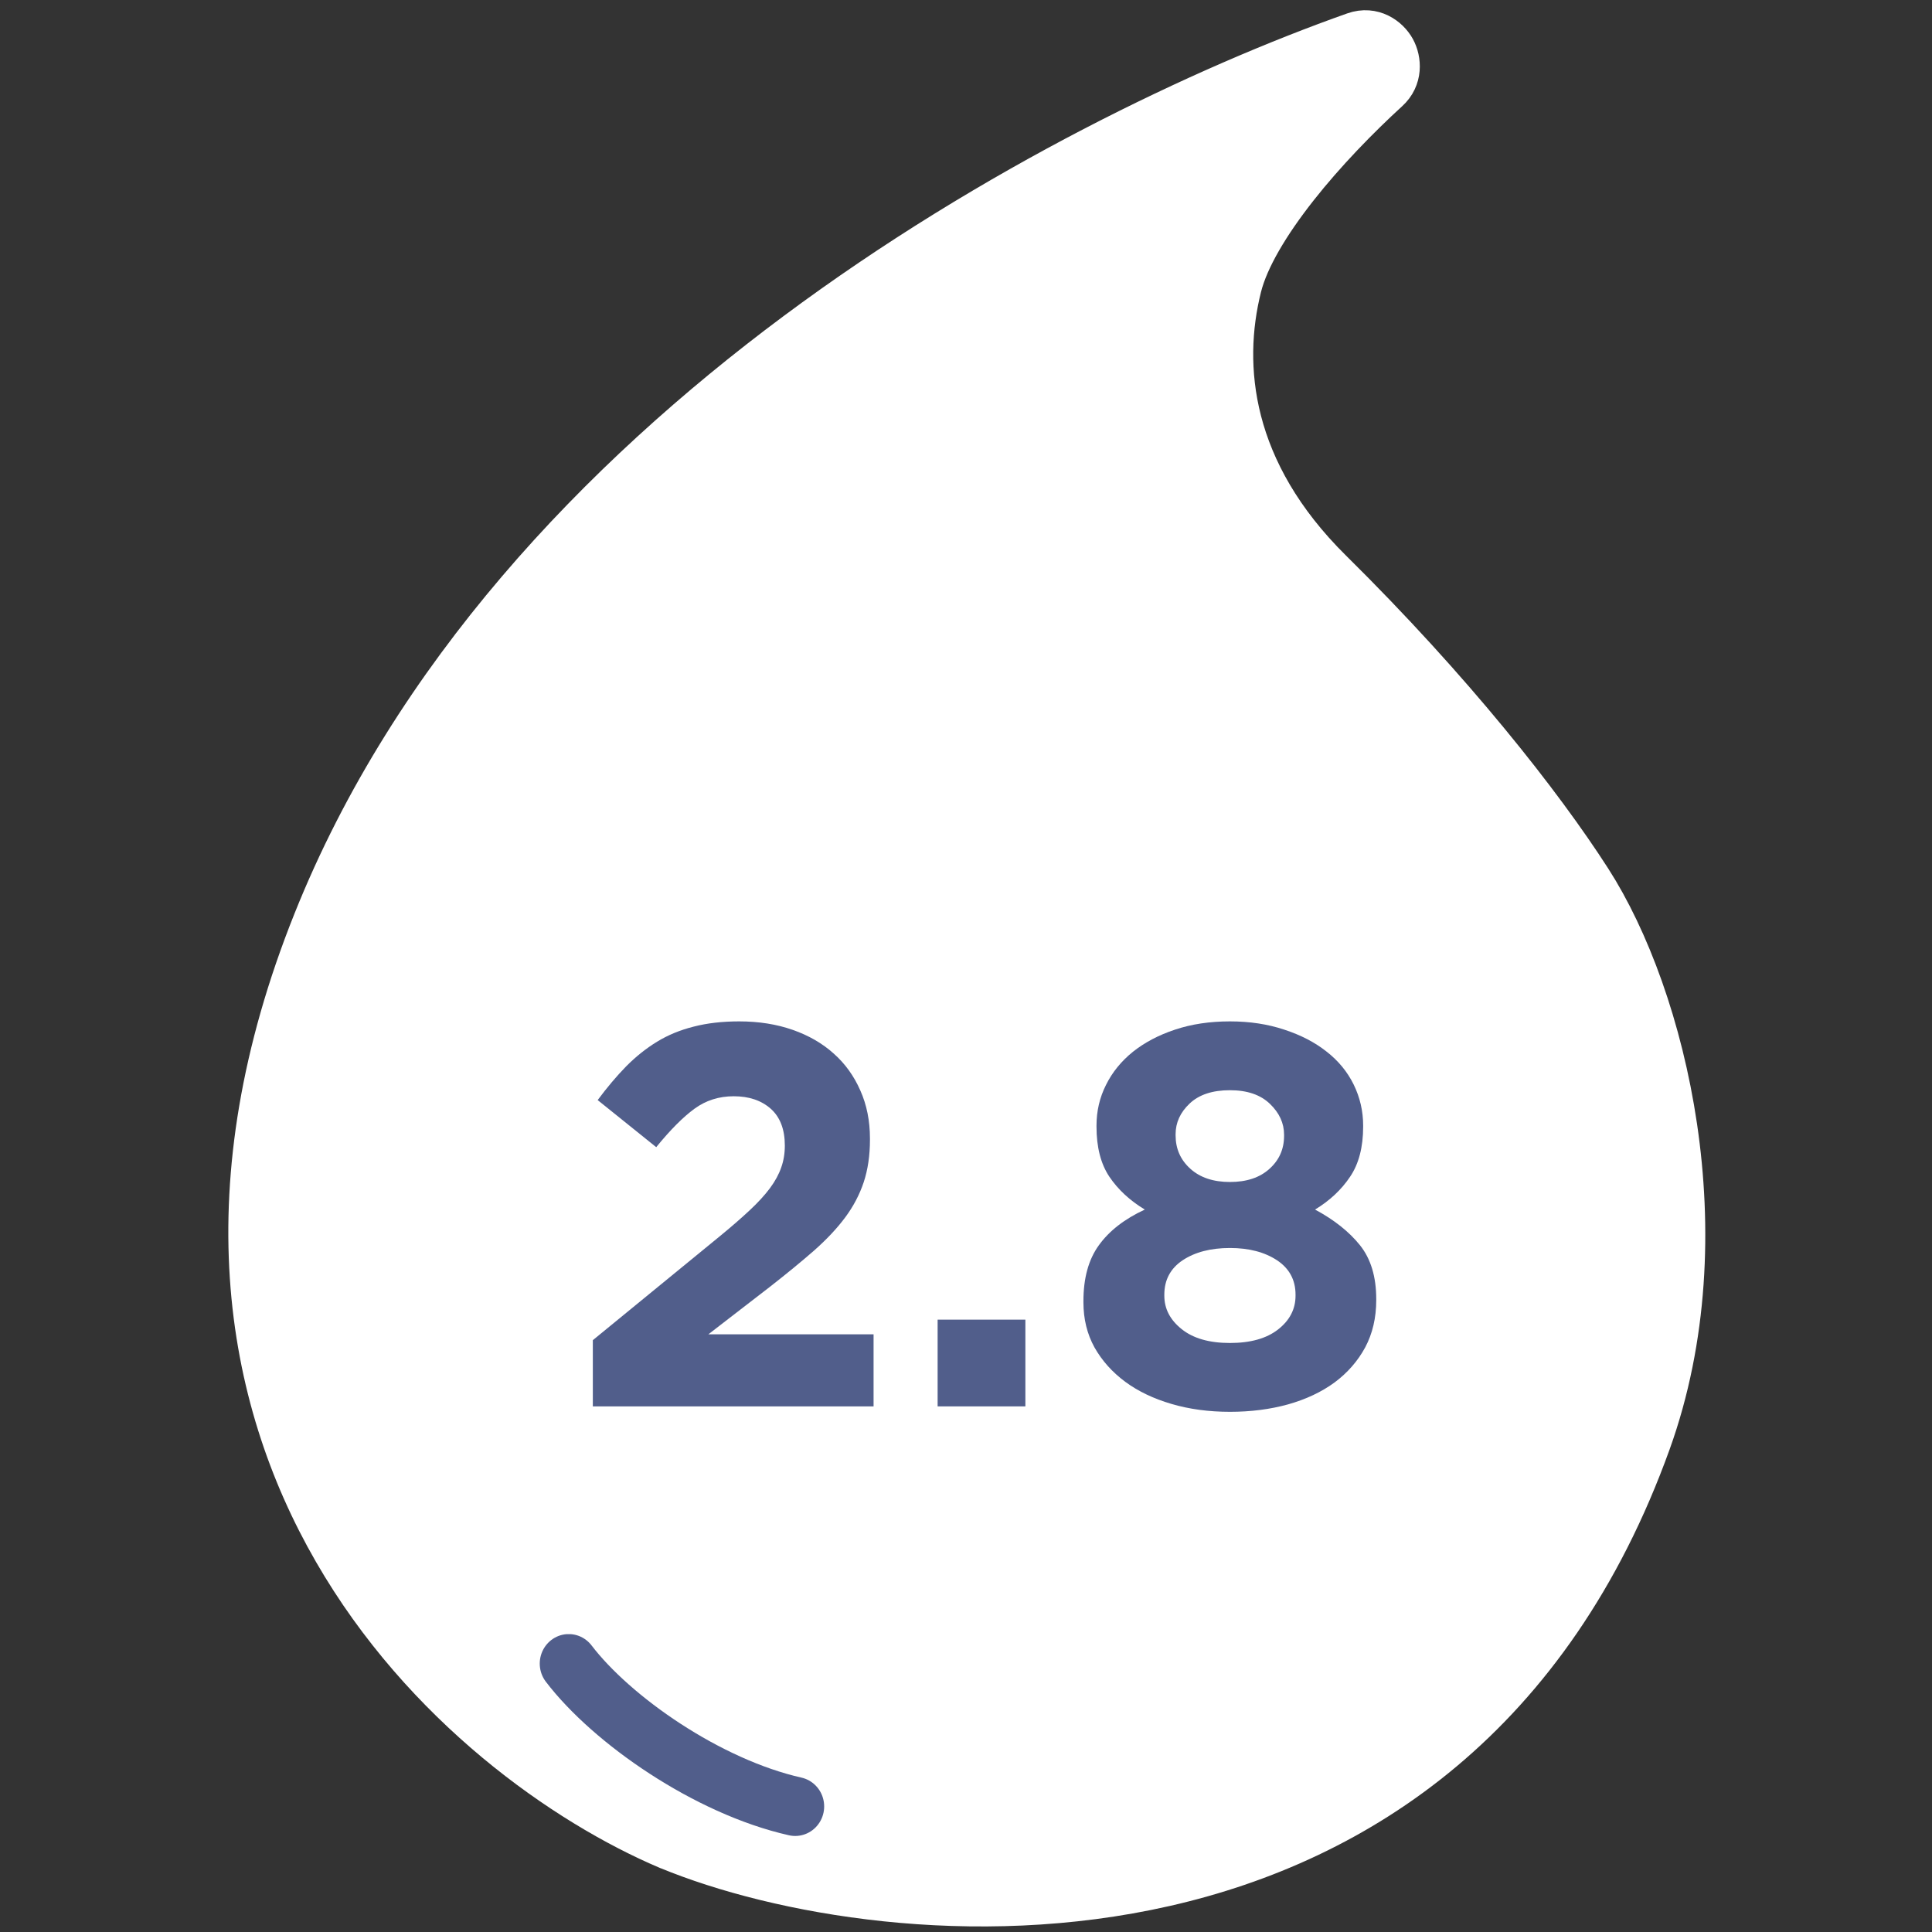
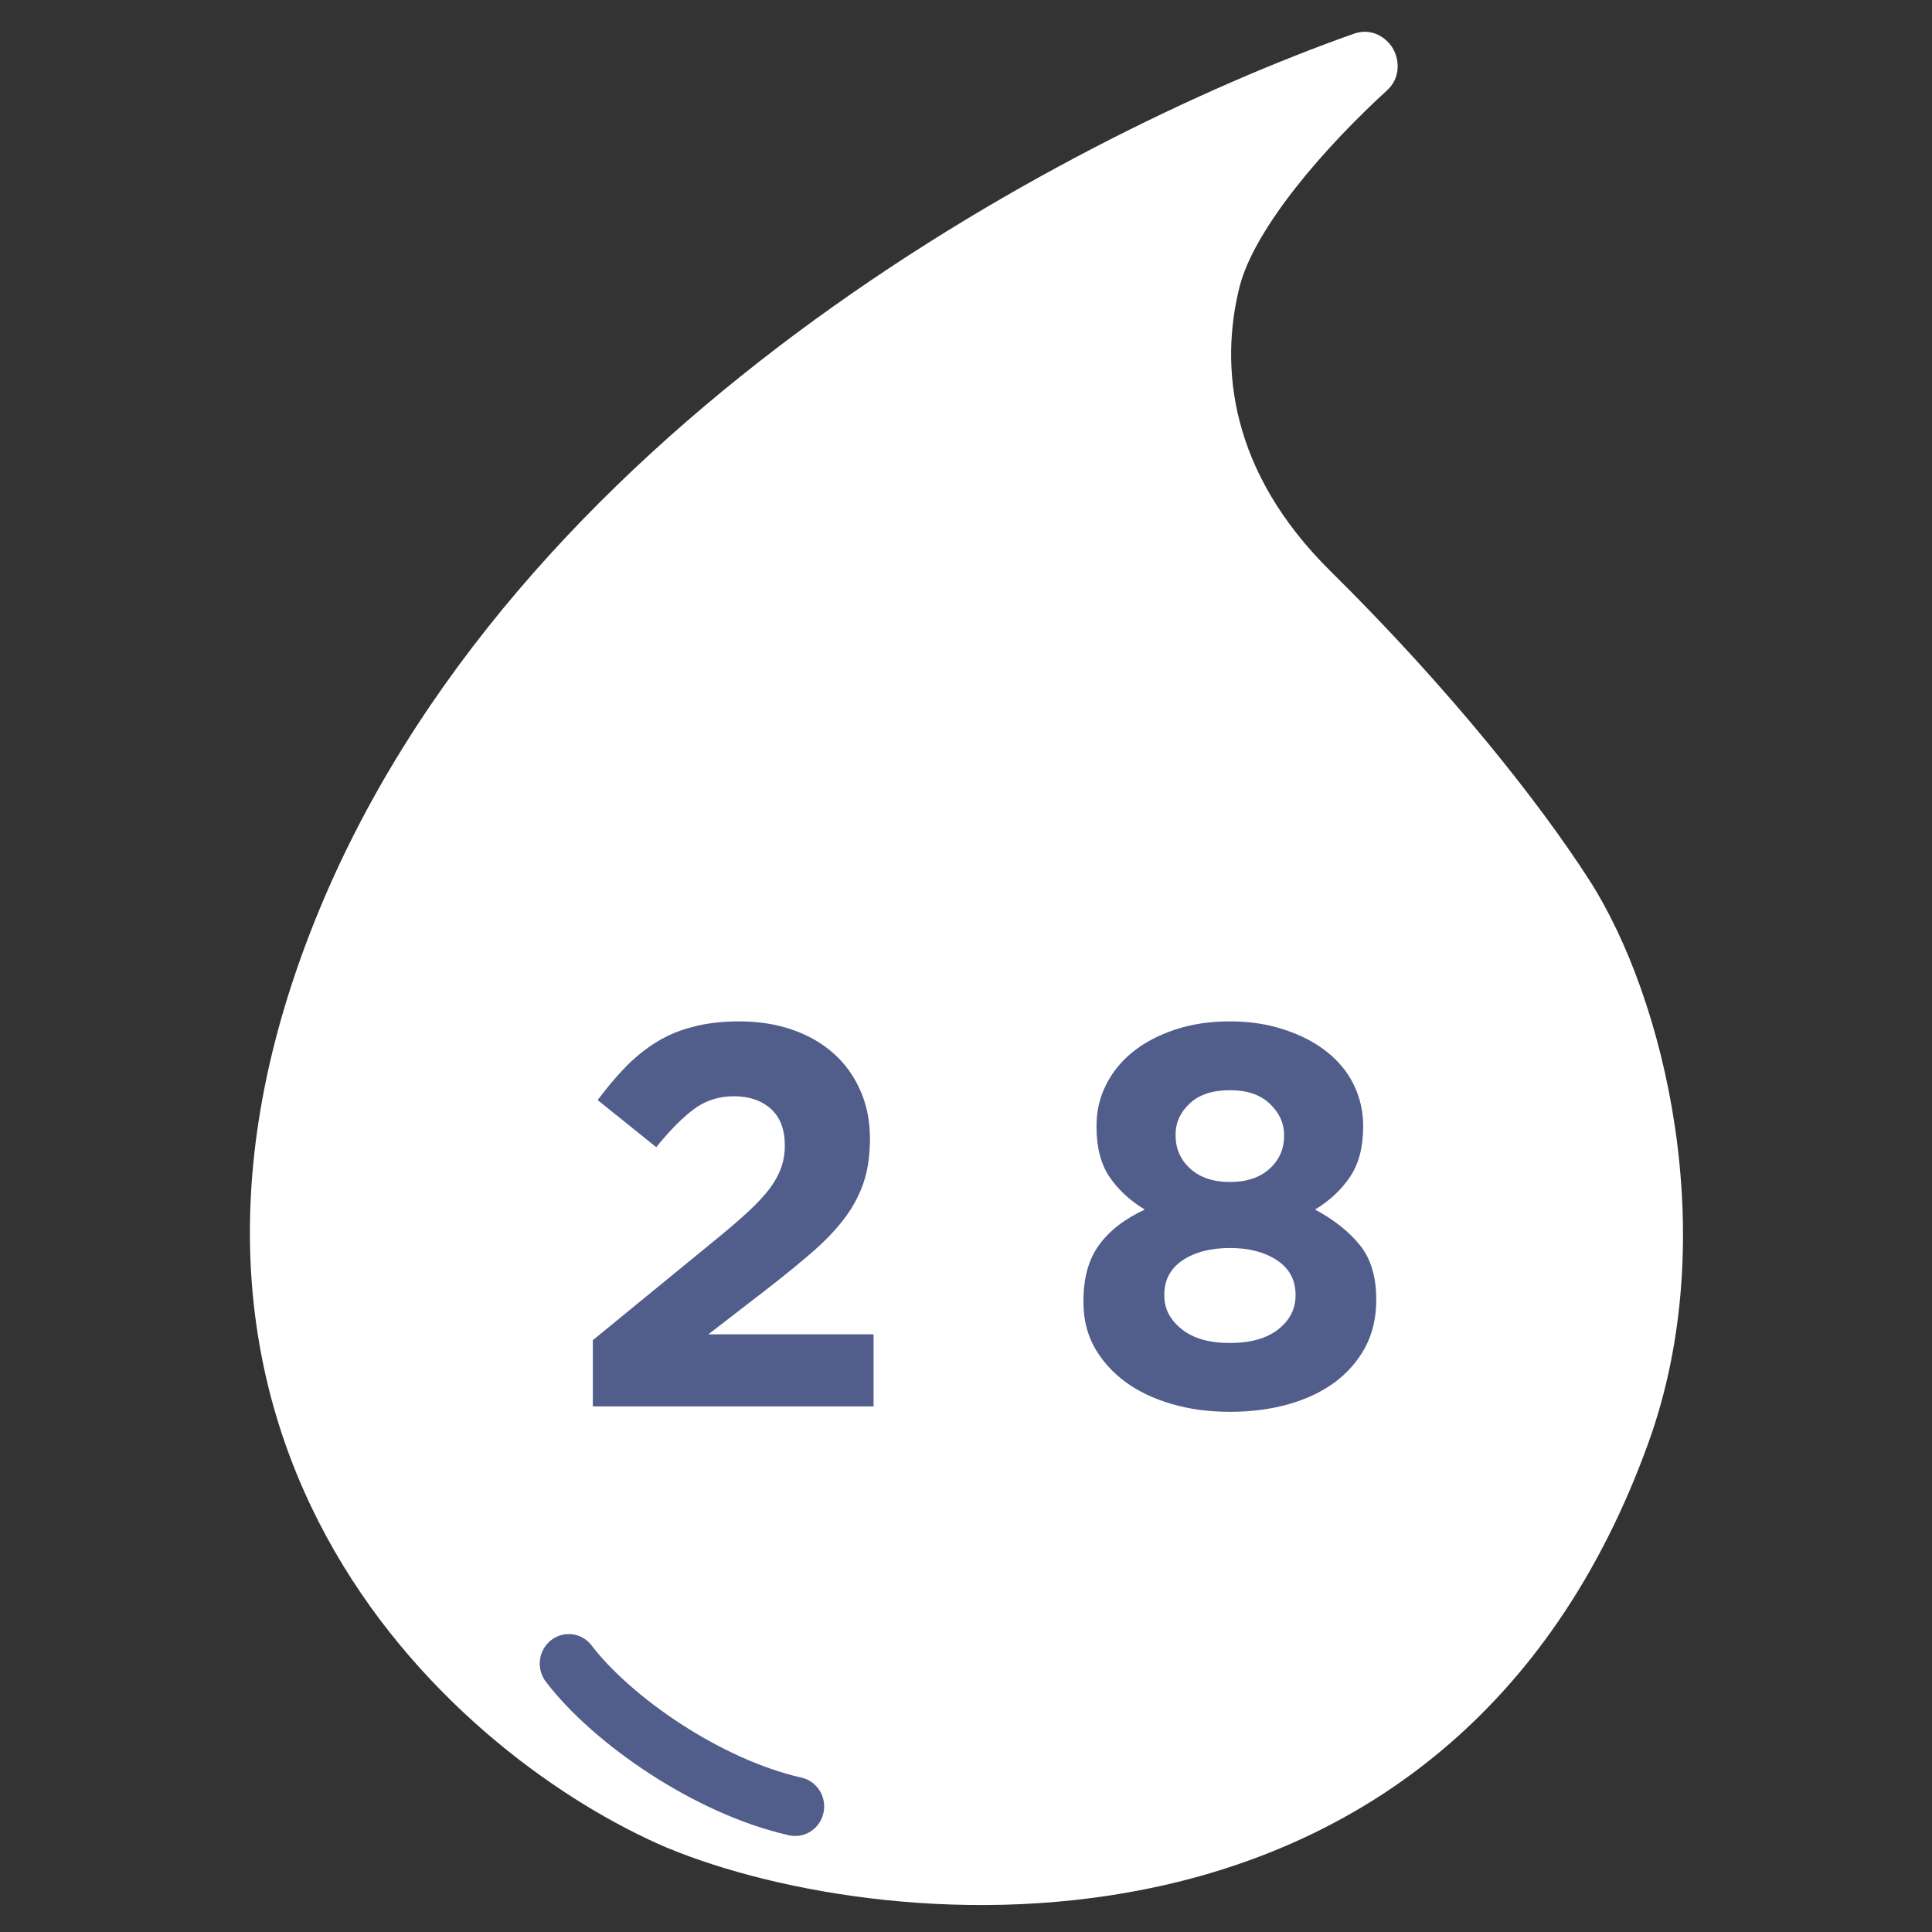
<svg xmlns="http://www.w3.org/2000/svg" width="200" zoomAndPan="magnify" viewBox="0 0 150 150" height="200" preserveAspectRatio="xMidYMid meet" version="1.0">
  <rect x="0" y="0" width="150" height="150" fill="#333333" stroke="none" />
  <defs>
    <g />
    <clipPath id="8233eca3ad">
      <path d="M 17.727 0 L 132.477 0 L 132.477 150 L 17.727 150 Z M 17.727 0 " clip-rule="nonzero" />
    </clipPath>
    <clipPath id="ba8b180e2f">
      <path d="M 41.695 126.875 L 64.195 126.875 L 64.195 143.375 L 41.695 143.375 Z M 41.695 126.875 " clip-rule="nonzero" />
    </clipPath>
    <clipPath id="90c17e0ec0">
      <rect x="0" width="68" y="0" height="54" />
    </clipPath>
  </defs>
  <path fill="#ffffff" d="M 51.863 143.492 L 51.875 143.496 L 51.883 143.496 C 60.375 147 75.484 149.758 90.426 146.355 C 105.48 142.93 120.34 133.242 127.996 111.977 C 130.902 103.902 131.184 95.242 130.047 87.523 C 128.91 79.812 126.336 72.906 123.391 68.324 C 119.605 62.434 112.688 53.617 103.281 44.324 C 95.449 36.582 94.695 28.438 96.238 22.273 C 96.793 20.055 98.426 17.332 100.625 14.535 C 102.793 11.781 105.395 9.113 107.688 7.016 C 108.746 6.051 108.645 4.68 108.18 3.828 C 107.707 2.969 106.547 2.113 105.117 2.617 C 93.516 6.723 77.172 14.453 61.824 25.879 C 46.488 37.297 32.039 52.492 24.418 71.555 C 16.23 92.023 19.016 108.359 25.977 120.43 C 32.887 132.422 43.84 140.082 51.863 143.492 Z M 51.863 143.492 " fill-opacity="1" fill-rule="nonzero" />
  <g clip-path="url(#8233eca3ad)">
-     <path stroke-linecap="butt" transform="matrix(0.838, 0, 0, 0.836, 17.727, 0.173)" fill="none" stroke-linejoin="miter" d="M 40.755 171.423 L 40.769 171.428 L 40.778 171.428 C 50.917 175.619 68.956 178.918 86.795 174.848 C 104.769 170.751 122.509 159.163 131.65 133.728 C 135.12 124.07 135.455 113.712 134.098 104.479 C 132.741 95.256 129.668 86.996 126.151 81.515 C 121.632 74.469 113.373 63.924 102.143 52.809 C 92.792 43.548 91.892 33.807 93.734 26.434 C 94.397 23.78 96.346 20.523 98.972 17.178 C 101.56 13.884 104.666 10.693 107.403 8.184 C 108.667 7.03 108.546 5.39 107.991 4.371 C 107.427 3.344 106.042 2.32 104.335 2.923 C 90.484 7.834 70.971 17.08 52.647 30.746 C 34.338 44.403 17.087 62.578 7.988 85.379 C -1.787 109.862 1.538 129.401 9.849 143.838 C 18.099 158.182 31.176 167.345 40.755 171.423 Z M 40.755 171.423 " stroke="#ffffff" stroke-width="4" stroke-opacity="1" stroke-miterlimit="4" />
-   </g>
+     </g>
  <g clip-path="url(#ba8b180e2f)">
    <path stroke-linecap="round" transform="matrix(0.9, 0, 0, 0.917, 41.696, 126.876)" fill="none" stroke-linejoin="miter" d="M 2.733 2.492 C 6.44 7.261 14.691 12.911 22.269 14.586 " stroke="#515e8b" stroke-width="5" stroke-opacity="1" stroke-miterlimit="4" />
  </g>
  <g transform="matrix(1, 0, 0, 1, 43, 66)">
    <g clip-path="url(#90c17e0ec0)">
      <g fill="#515e8b" fill-opacity="1">
        <g transform="translate(0.965, 43.191)">
          <g>
-             <path d="M 2.062 -5.141 L 11.875 -13.172 C 12.801 -13.93 13.586 -14.613 14.234 -15.219 C 14.879 -15.82 15.406 -16.395 15.812 -16.938 C 16.219 -17.488 16.508 -18.023 16.688 -18.547 C 16.875 -19.066 16.969 -19.633 16.969 -20.25 C 16.969 -21.508 16.602 -22.461 15.875 -23.109 C 15.145 -23.754 14.188 -24.078 13 -24.078 C 11.852 -24.078 10.836 -23.754 9.953 -23.109 C 9.066 -22.461 8.078 -21.469 6.984 -20.125 L 2.438 -23.781 C 3.164 -24.758 3.898 -25.629 4.641 -26.391 C 5.391 -27.148 6.191 -27.789 7.047 -28.312 C 7.898 -28.832 8.848 -29.223 9.891 -29.484 C 10.93 -29.754 12.109 -29.891 13.422 -29.891 C 14.941 -29.891 16.328 -29.672 17.578 -29.234 C 18.828 -28.797 19.891 -28.18 20.766 -27.391 C 21.648 -26.609 22.336 -25.656 22.828 -24.531 C 23.328 -23.414 23.578 -22.172 23.578 -20.797 L 23.578 -20.703 C 23.578 -19.473 23.414 -18.375 23.094 -17.406 C 22.77 -16.438 22.289 -15.523 21.656 -14.672 C 21.02 -13.816 20.211 -12.957 19.234 -12.094 C 18.254 -11.238 17.117 -10.305 15.828 -9.297 L 11.031 -5.594 L 23.859 -5.594 L 23.859 0 L 2.062 0 Z M 2.062 -5.141 " />
+             <path d="M 2.062 -5.141 L 11.875 -13.172 C 12.801 -13.93 13.586 -14.613 14.234 -15.219 C 14.879 -15.82 15.406 -16.395 15.812 -16.938 C 16.219 -17.488 16.508 -18.023 16.688 -18.547 C 16.875 -19.066 16.969 -19.633 16.969 -20.25 C 16.969 -21.508 16.602 -22.461 15.875 -23.109 C 15.145 -23.754 14.188 -24.078 13 -24.078 C 11.852 -24.078 10.836 -23.754 9.953 -23.109 C 9.066 -22.461 8.078 -21.469 6.984 -20.125 L 2.438 -23.781 C 3.164 -24.758 3.898 -25.629 4.641 -26.391 C 5.391 -27.148 6.191 -27.789 7.047 -28.312 C 7.898 -28.832 8.848 -29.223 9.891 -29.484 C 10.93 -29.754 12.109 -29.891 13.422 -29.891 C 14.941 -29.891 16.328 -29.672 17.578 -29.234 C 18.828 -28.797 19.891 -28.18 20.766 -27.391 C 21.648 -26.609 22.336 -25.656 22.828 -24.531 C 23.328 -23.414 23.578 -22.172 23.578 -20.797 C 23.578 -19.473 23.414 -18.375 23.094 -17.406 C 22.77 -16.438 22.289 -15.523 21.656 -14.672 C 21.02 -13.816 20.211 -12.957 19.234 -12.094 C 18.254 -11.238 17.117 -10.305 15.828 -9.297 L 11.031 -5.594 L 23.859 -5.594 L 23.859 0 L 2.062 0 Z M 2.062 -5.141 " />
          </g>
        </g>
      </g>
      <g fill="#515e8b" fill-opacity="1">
        <g transform="translate(27.188, 43.191)">
          <g>
-             <path d="M 2.609 -6.734 L 9.422 -6.734 L 9.422 0 L 2.609 0 Z M 2.609 -6.734 " />
-           </g>
+             </g>
        </g>
      </g>
      <g fill="#515e8b" fill-opacity="1">
        <g transform="translate(39.226, 43.191)">
          <g>
            <path d="M 13.266 0.422 C 11.629 0.422 10.117 0.219 8.734 -0.188 C 7.348 -0.594 6.148 -1.164 5.141 -1.906 C 4.129 -2.656 3.332 -3.547 2.75 -4.578 C 2.176 -5.617 1.891 -6.785 1.891 -8.078 L 1.891 -8.172 C 1.891 -9.961 2.289 -11.41 3.094 -12.516 C 3.895 -13.629 5.082 -14.551 6.656 -15.281 C 5.5 -15.977 4.582 -16.828 3.906 -17.828 C 3.238 -18.828 2.906 -20.125 2.906 -21.719 L 2.906 -21.797 C 2.906 -22.922 3.148 -23.973 3.641 -24.953 C 4.129 -25.941 4.828 -26.801 5.734 -27.531 C 6.648 -28.258 7.738 -28.832 9 -29.25 C 10.27 -29.676 11.691 -29.891 13.266 -29.891 C 14.805 -29.891 16.211 -29.676 17.484 -29.25 C 18.766 -28.832 19.859 -28.266 20.766 -27.547 C 21.68 -26.836 22.383 -25.984 22.875 -24.984 C 23.363 -23.984 23.609 -22.922 23.609 -21.797 L 23.609 -21.719 C 23.609 -20.125 23.27 -18.828 22.594 -17.828 C 21.926 -16.828 21.02 -15.977 19.875 -15.281 C 21.352 -14.488 22.516 -13.566 23.359 -12.516 C 24.203 -11.461 24.625 -10.066 24.625 -8.328 L 24.625 -8.25 C 24.625 -6.875 24.336 -5.648 23.766 -4.578 C 23.191 -3.516 22.398 -2.609 21.391 -1.859 C 20.379 -1.117 19.176 -0.551 17.781 -0.156 C 16.395 0.227 14.891 0.422 13.266 0.422 Z M 13.266 -17.422 C 14.555 -17.422 15.578 -17.758 16.328 -18.438 C 17.086 -19.113 17.469 -19.969 17.469 -21 L 17.469 -21.094 C 17.469 -21.988 17.102 -22.785 16.375 -23.484 C 15.645 -24.191 14.609 -24.547 13.266 -24.547 C 11.91 -24.547 10.867 -24.203 10.141 -23.516 C 9.41 -22.828 9.047 -22.031 9.047 -21.125 L 9.047 -21.047 C 9.047 -20.004 9.426 -19.141 10.188 -18.453 C 10.945 -17.766 11.973 -17.422 13.266 -17.422 Z M 13.266 -4.922 C 14.859 -4.922 16.102 -5.27 17 -5.969 C 17.906 -6.676 18.359 -7.551 18.359 -8.594 L 18.359 -8.672 C 18.359 -9.816 17.879 -10.707 16.922 -11.344 C 15.961 -11.977 14.742 -12.297 13.266 -12.297 C 11.773 -12.297 10.551 -11.977 9.594 -11.344 C 8.645 -10.707 8.172 -9.816 8.172 -8.672 L 8.172 -8.594 C 8.172 -7.582 8.617 -6.719 9.516 -6 C 10.41 -5.281 11.66 -4.922 13.266 -4.922 Z M 13.266 -4.922 " />
          </g>
        </g>
      </g>
    </g>
  </g>
</svg>